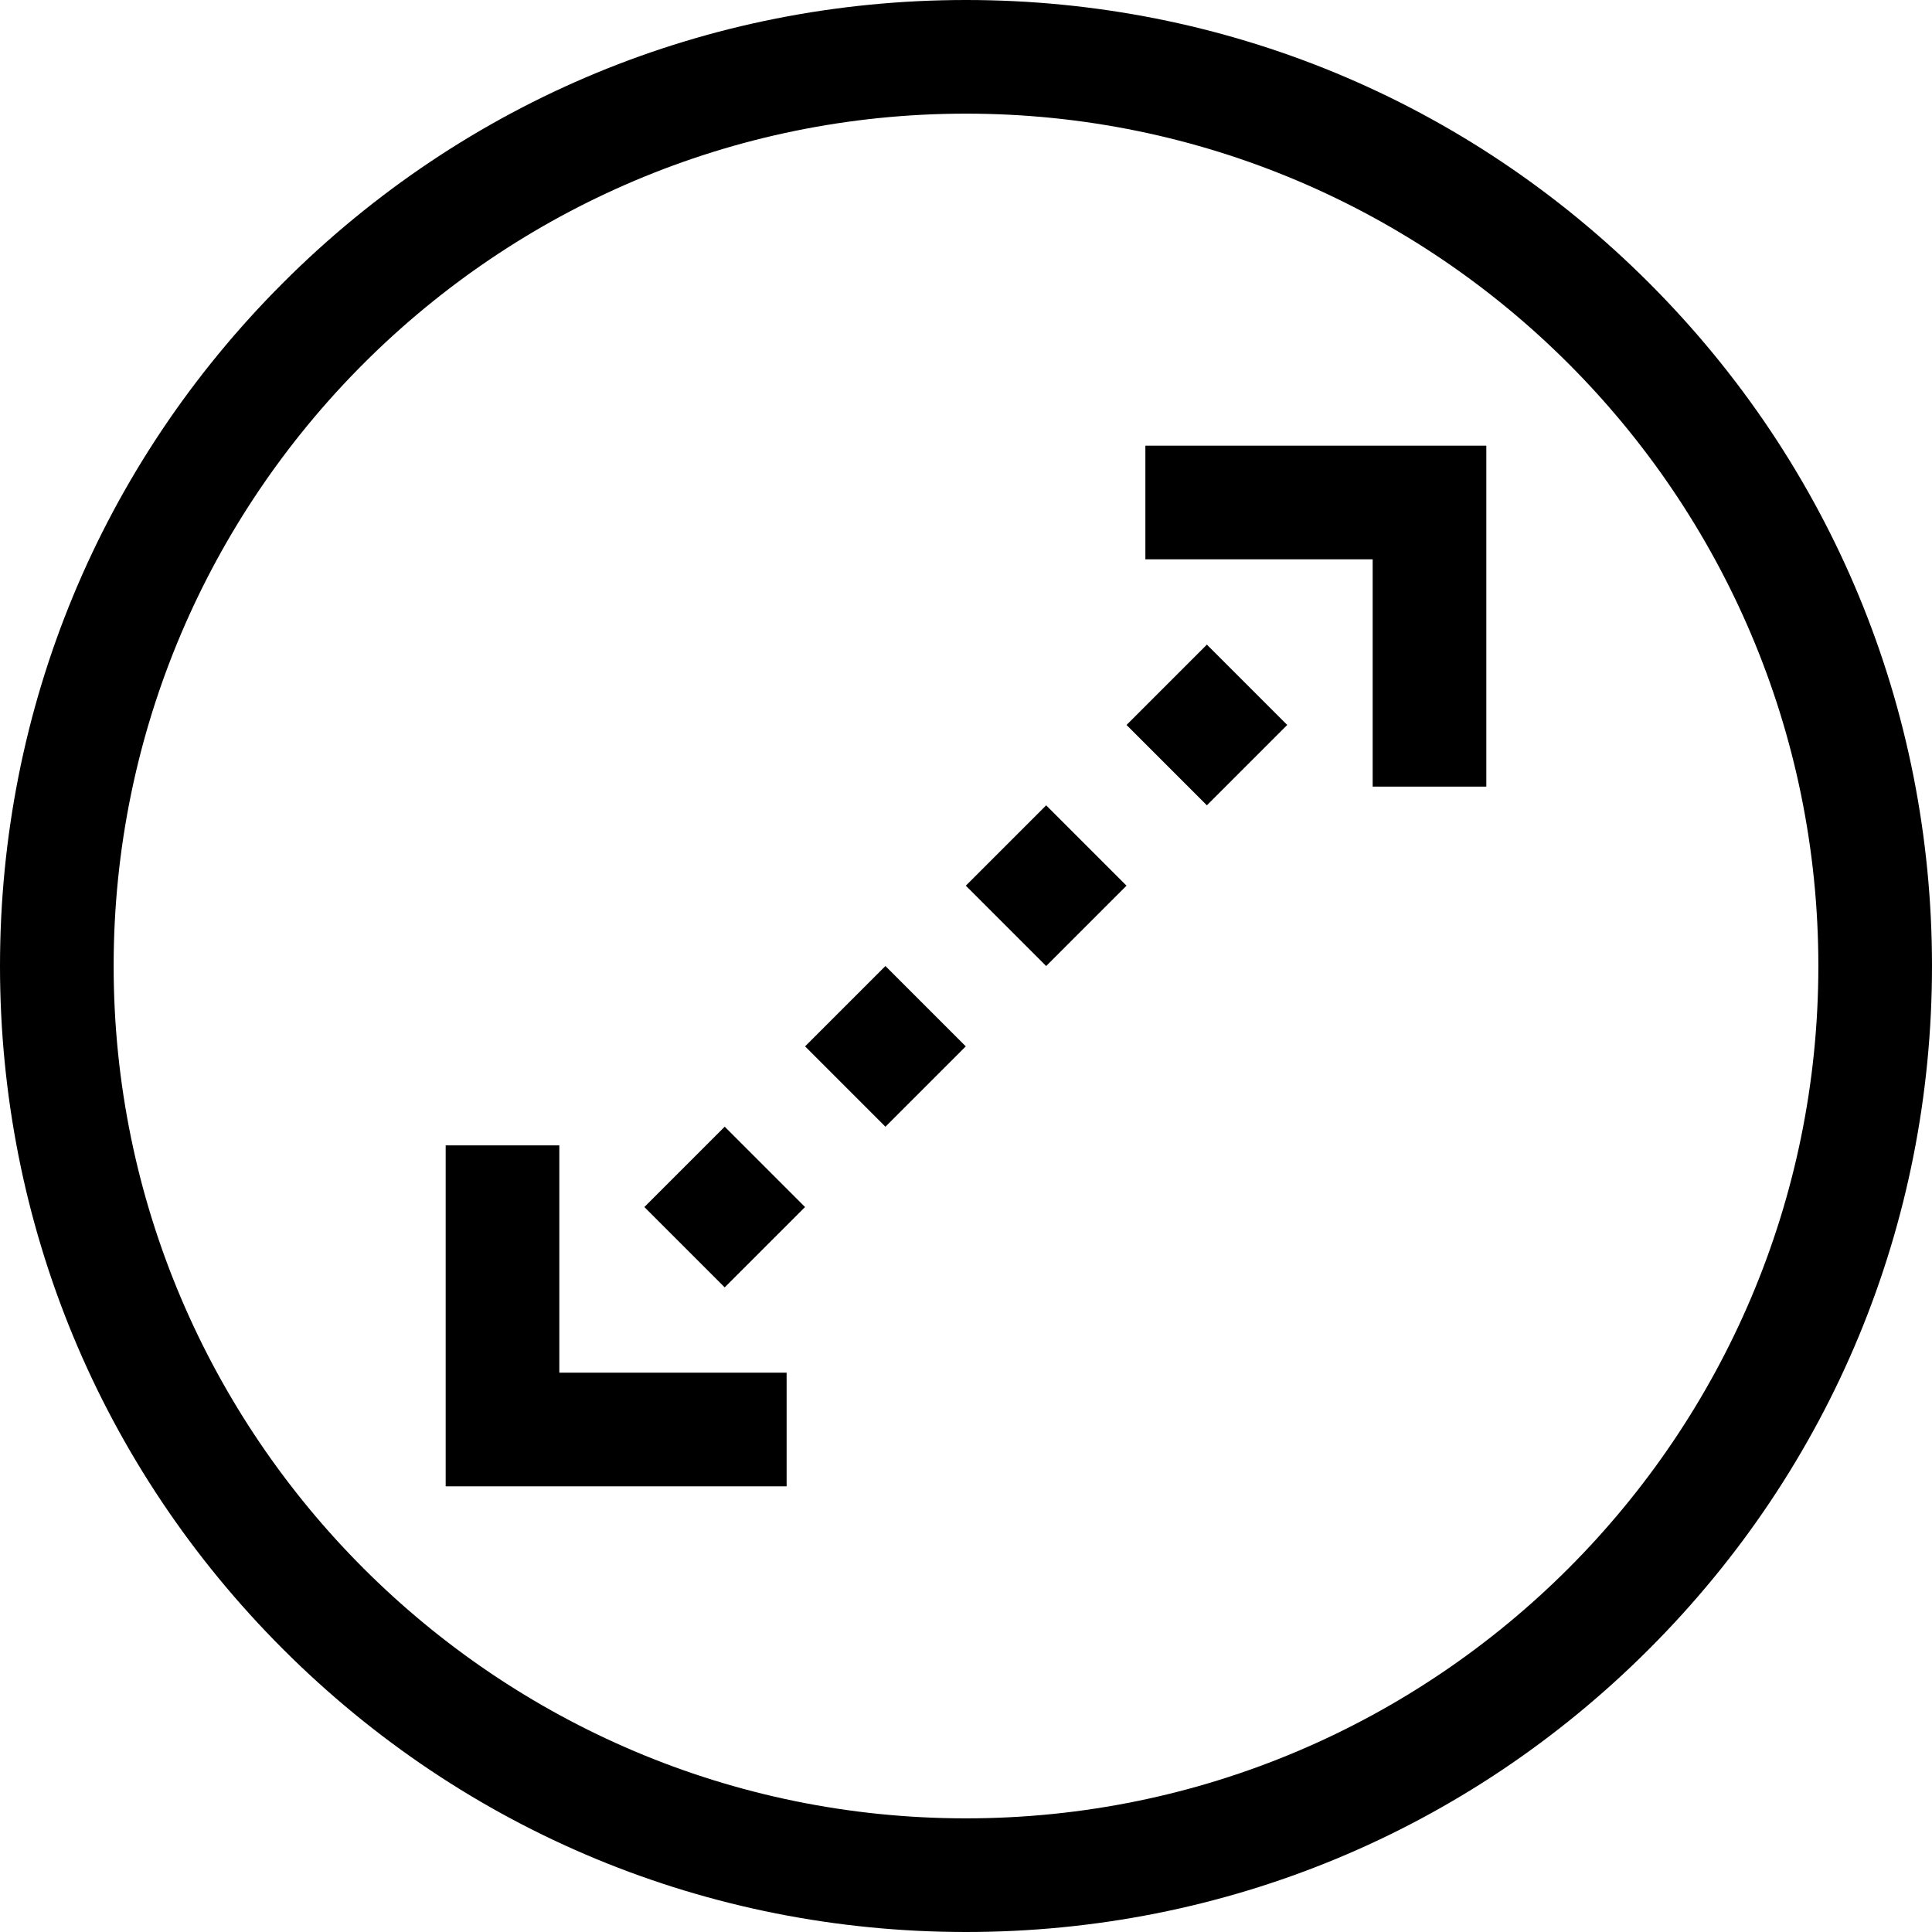
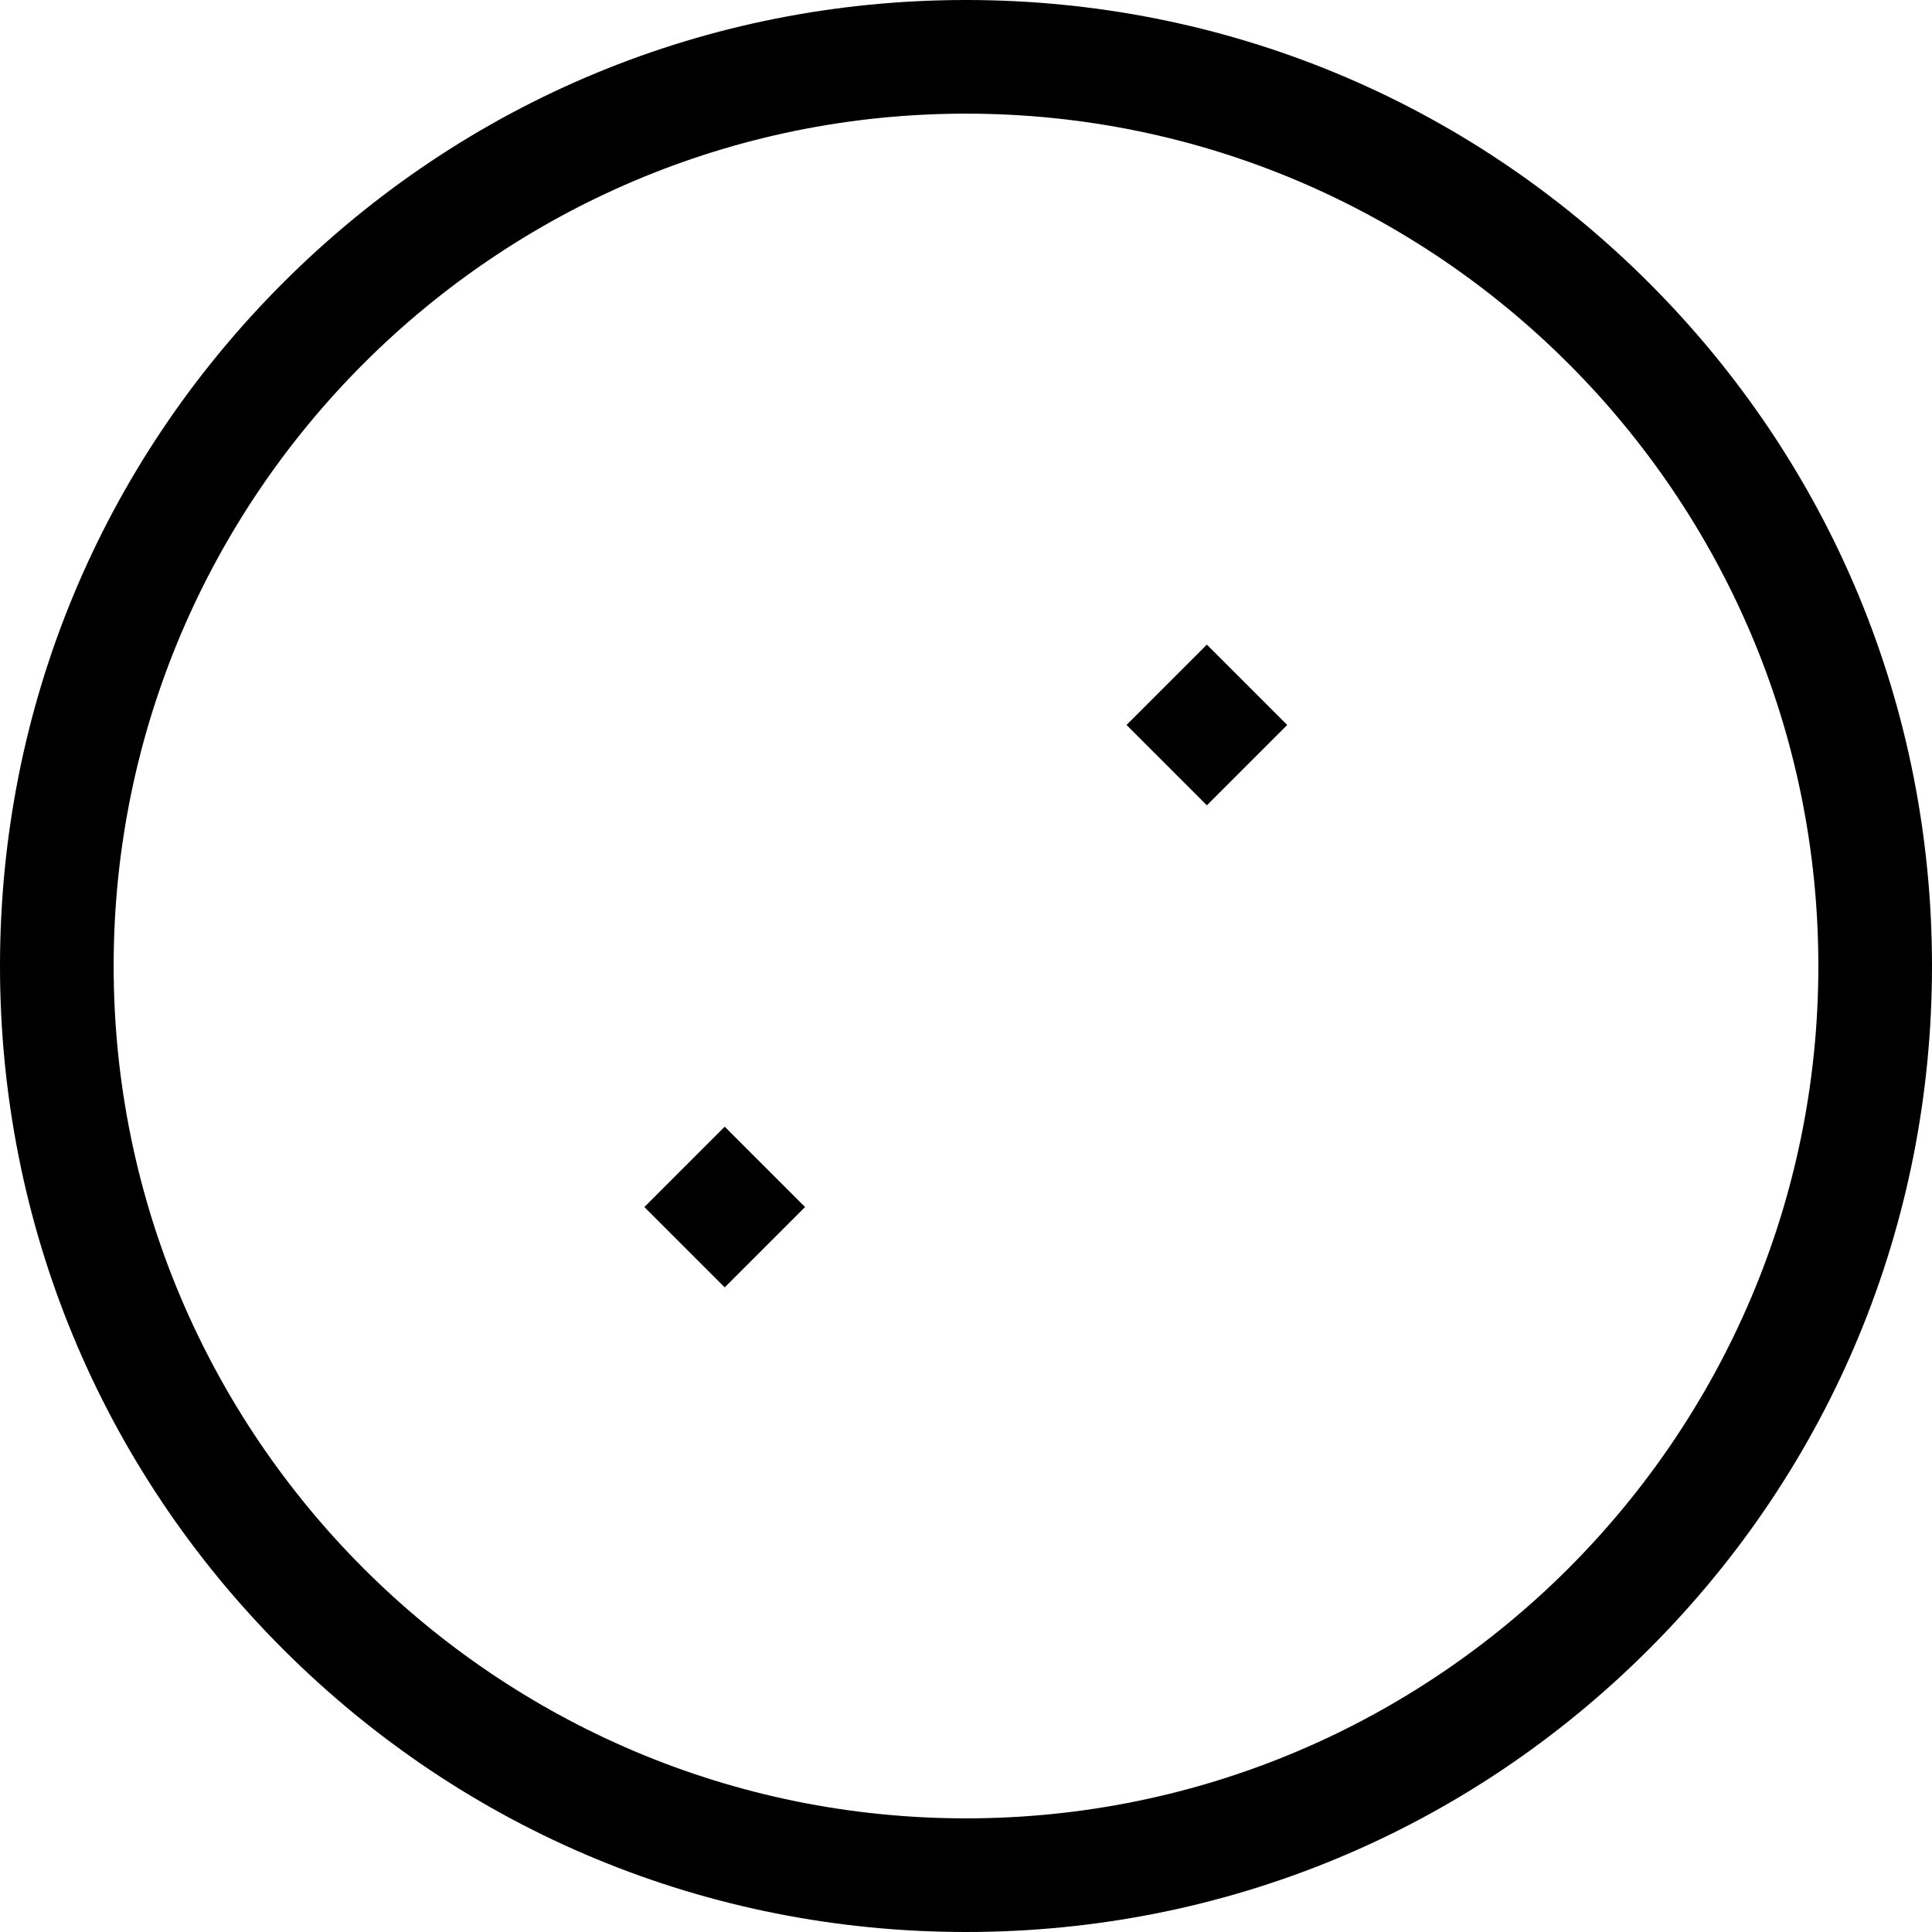
<svg xmlns="http://www.w3.org/2000/svg" id="Layer_1" height="512" viewBox="0 0 510 510" width="512">
  <g>
    <path d="m435.312 74.688c-48.163-48.164-112.199-74.688-180.312-74.688s-132.149 26.524-180.312 74.688c-48.164 48.163-74.688 112.199-74.688 180.312s26.524 132.149 74.688 180.313c48.163 48.163 112.199 74.687 180.312 74.687s132.149-26.524 180.312-74.688c48.164-48.163 74.688-112.199 74.688-180.312s-26.524-132.149-74.688-180.312zm-180.312 405.312c-124.065 0-225-100.935-225-225s100.935-225 225-225 225 100.935 225 225-100.935 225-225 225z" />
-     <path d="m302.352 147.646h60v60h30v-90h-90z" />
-     <path d="m147.647 302.353h-30v90h90v-30h-60z" />
    <path d="m303.64 176.361h30v30h-30z" transform="matrix(.707 -.707 .707 .707 -41.985 281.36)" />
-     <path d="m261.213 218.786h30.001v30h-30.001z" transform="matrix(.707 -.707 .707 .707 -84.41 263.795)" />
-     <path d="m218.787 261.213h30.001v30h-30.001z" transform="matrix(.707 -.707 .707 .707 -126.839 246.222)" />
    <path d="m176.361 303.64h30v30h-30z" transform="matrix(.707 -.707 .707 .707 -169.264 228.64)" />
  </g>
</svg>